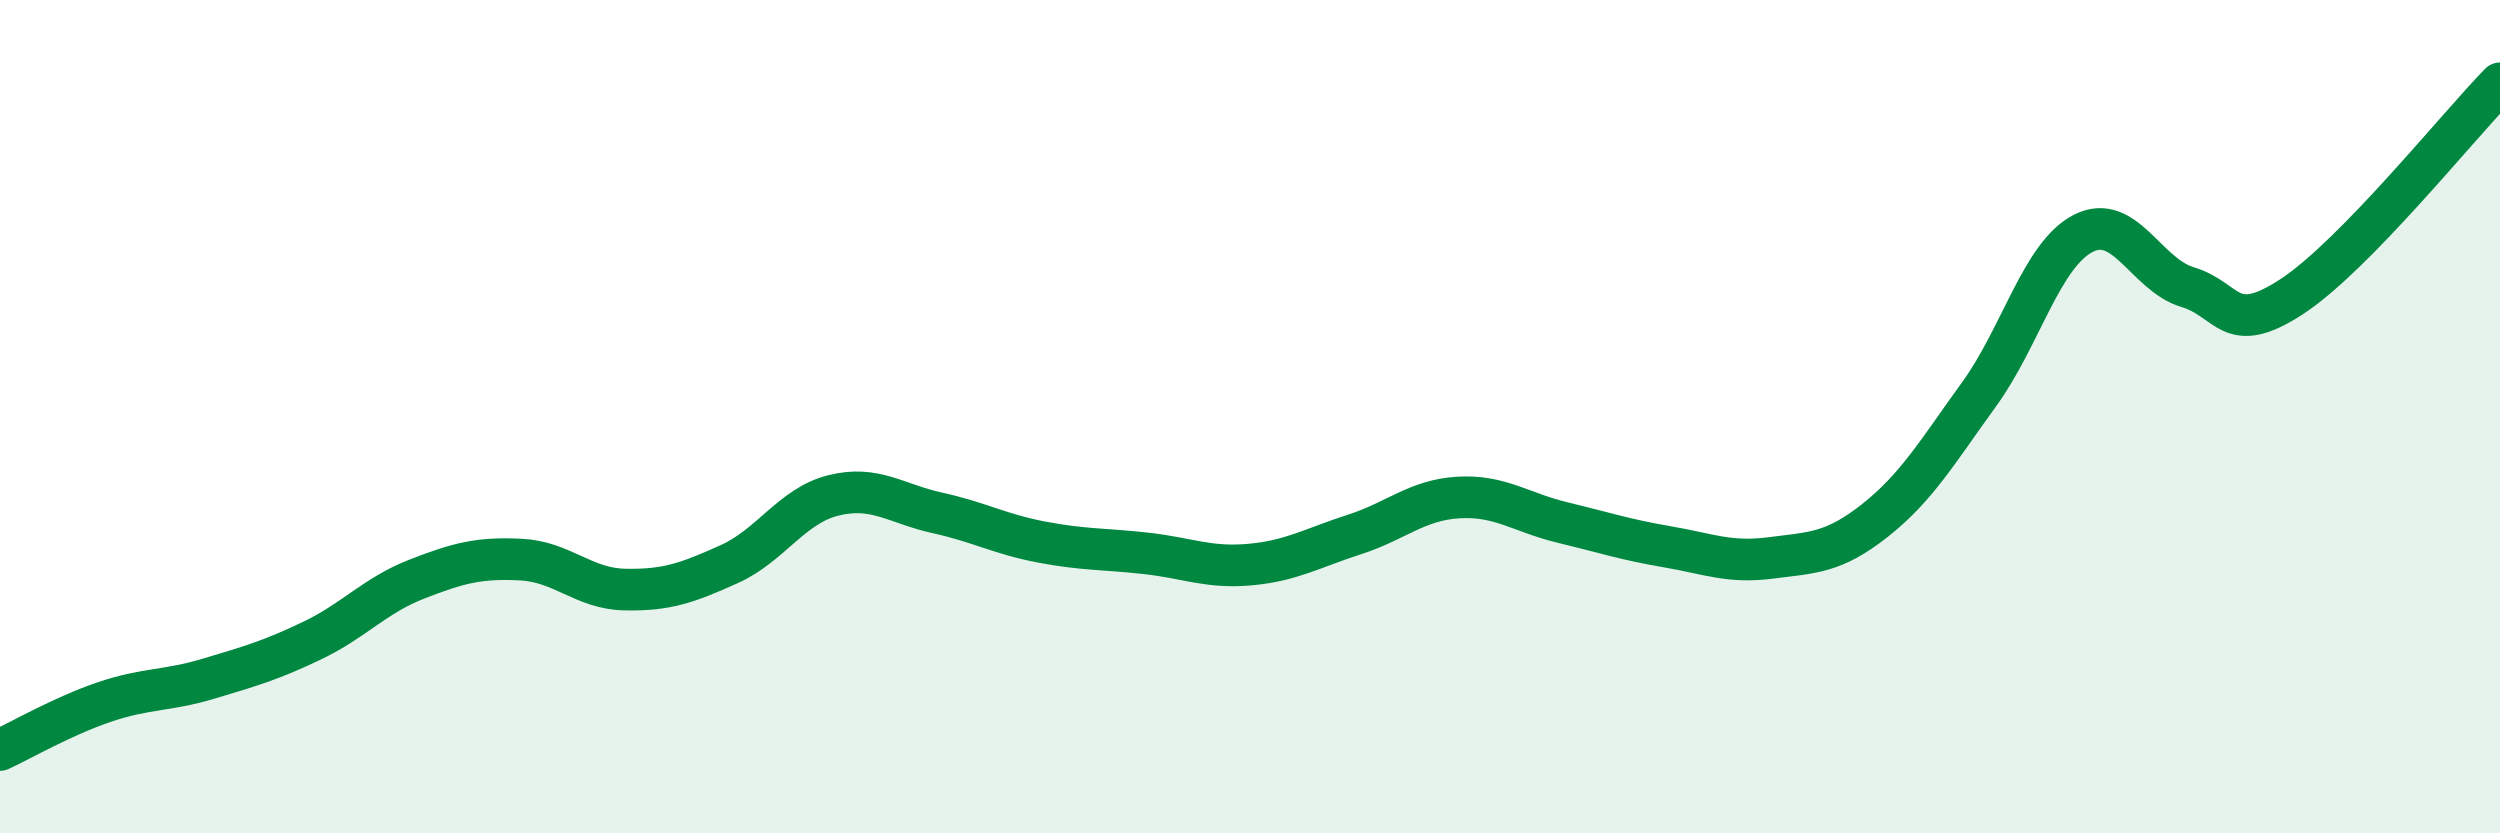
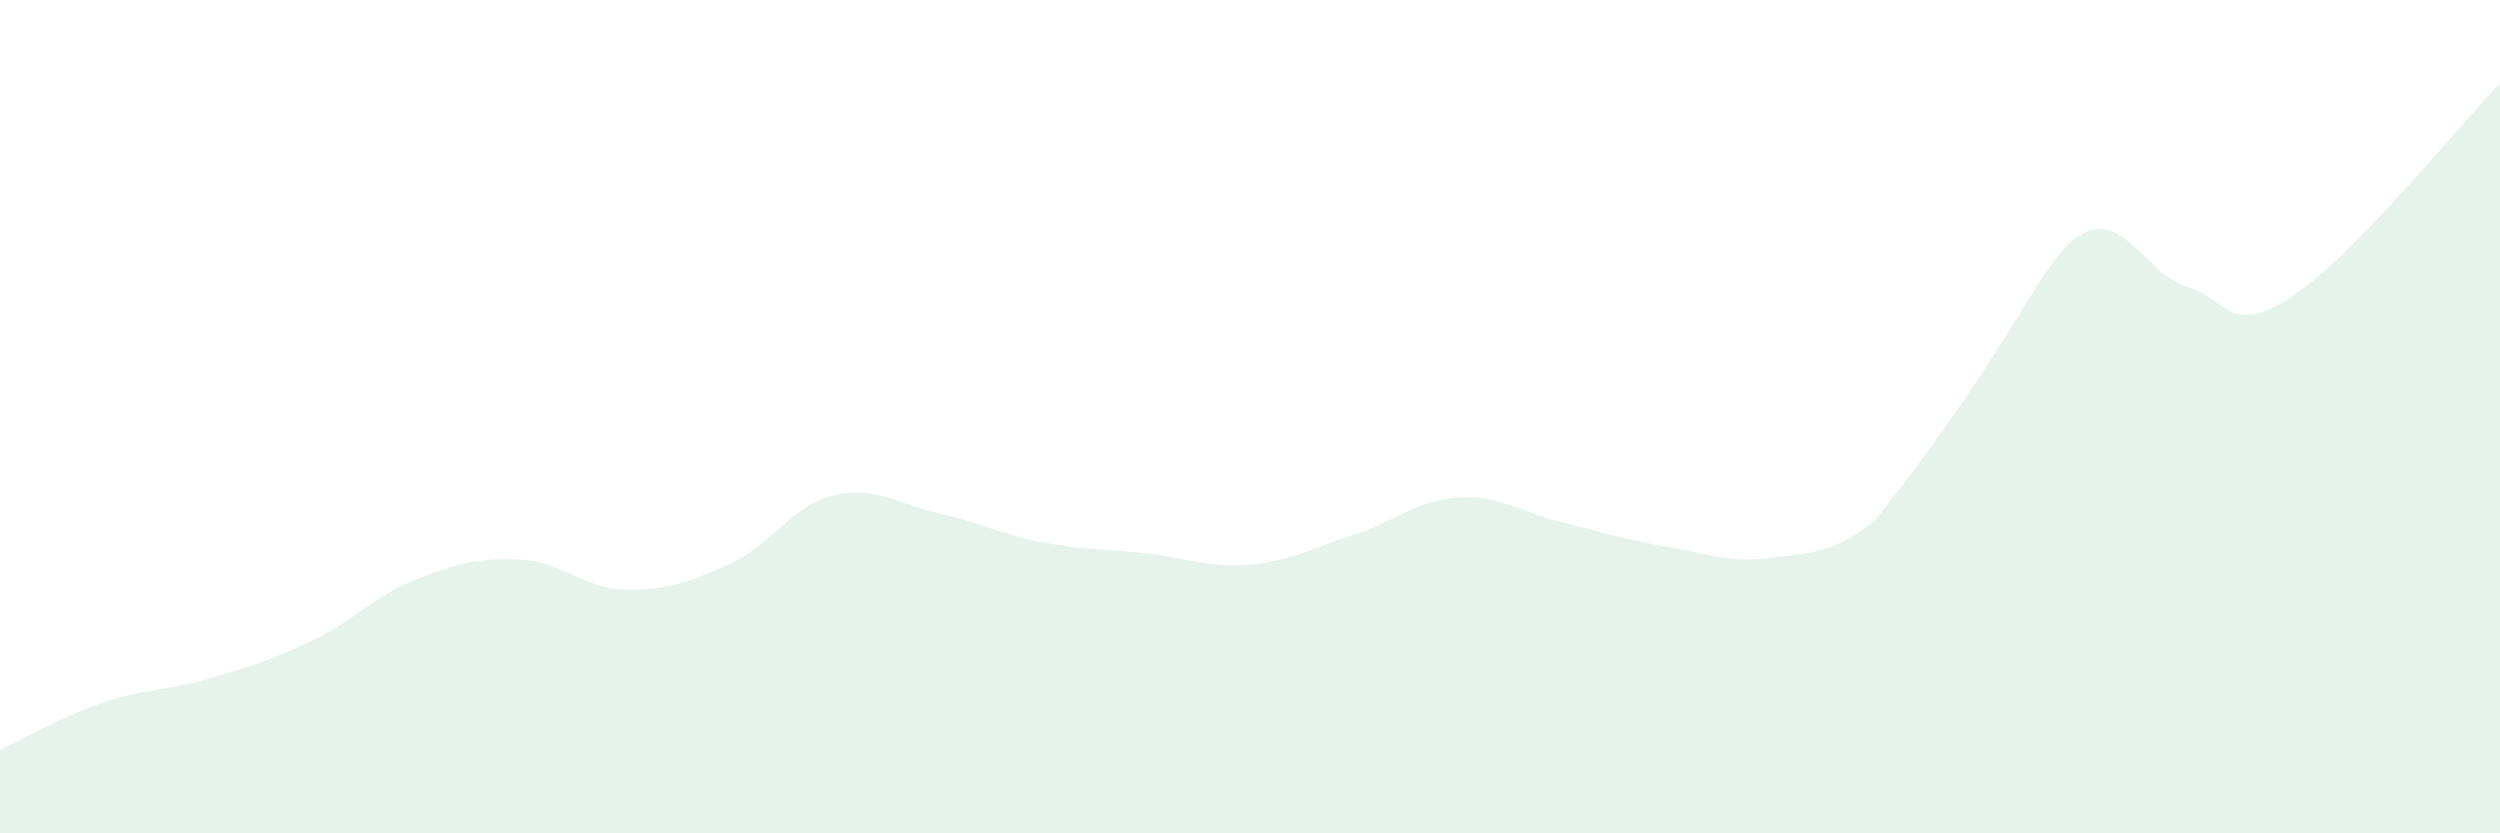
<svg xmlns="http://www.w3.org/2000/svg" width="60" height="20" viewBox="0 0 60 20">
-   <path d="M 0,18 C 0.5,17.77 1.5,17.19 2.5,16.85 C 3.5,16.51 4,16.59 5,16.29 C 6,15.99 6.5,15.85 7.5,15.37 C 8.5,14.89 9,14.29 10,13.9 C 11,13.51 11.5,13.38 12.5,13.43 C 13.5,13.48 14,14.13 15,14.15 C 16,14.17 16.5,13.99 17.5,13.54 C 18.5,13.09 19,12.14 20,11.89 C 21,11.64 21.5,12.09 22.5,12.31 C 23.5,12.53 24,12.82 25,13.01 C 26,13.2 26.5,13.17 27.5,13.28 C 28.5,13.39 29,13.64 30,13.55 C 31,13.46 31.5,13.15 32.5,12.83 C 33.5,12.51 34,12 35,11.94 C 36,11.88 36.5,12.3 37.5,12.54 C 38.5,12.78 39,12.95 40,13.12 C 41,13.29 41.5,13.52 42.5,13.39 C 43.5,13.26 44,13.28 45,12.49 C 46,11.7 46.5,10.84 47.5,9.46 C 48.5,8.08 49,6.11 50,5.6 C 51,5.09 51.5,6.59 52.5,6.89 C 53.5,7.19 53.5,8.1 55,7.12 C 56.5,6.14 59,3.02 60,2L60 20L0 20Z" fill="#008740" opacity="0.1" stroke-linecap="round" stroke-linejoin="round" />
-   <path d="M 0,18 C 0.5,17.77 1.5,17.19 2.5,16.85 C 3.5,16.51 4,16.59 5,16.29 C 6,15.99 6.5,15.85 7.5,15.37 C 8.5,14.89 9,14.29 10,13.9 C 11,13.51 11.5,13.38 12.5,13.43 C 13.5,13.48 14,14.13 15,14.15 C 16,14.17 16.5,13.99 17.5,13.54 C 18.5,13.09 19,12.14 20,11.89 C 21,11.64 21.5,12.09 22.5,12.31 C 23.5,12.53 24,12.82 25,13.01 C 26,13.2 26.5,13.17 27.5,13.28 C 28.5,13.39 29,13.64 30,13.55 C 31,13.46 31.5,13.15 32.5,12.83 C 33.5,12.51 34,12 35,11.94 C 36,11.88 36.5,12.3 37.5,12.54 C 38.5,12.78 39,12.95 40,13.12 C 41,13.29 41.5,13.52 42.5,13.39 C 43.5,13.26 44,13.28 45,12.49 C 46,11.7 46.5,10.84 47.5,9.46 C 48.5,8.08 49,6.11 50,5.6 C 51,5.09 51.5,6.59 52.5,6.89 C 53.5,7.19 53.5,8.1 55,7.12 C 56.5,6.14 59,3.02 60,2" stroke="#008740" stroke-width="1" fill="none" stroke-linecap="round" stroke-linejoin="round" />
+   <path d="M 0,18 C 0.5,17.77 1.5,17.19 2.5,16.85 C 3.5,16.51 4,16.59 5,16.29 C 6,15.99 6.5,15.85 7.5,15.37 C 8.5,14.89 9,14.29 10,13.9 C 11,13.51 11.5,13.38 12.5,13.43 C 13.5,13.48 14,14.13 15,14.15 C 16,14.17 16.5,13.99 17.5,13.54 C 18.5,13.09 19,12.14 20,11.89 C 21,11.64 21.5,12.09 22.5,12.31 C 23.5,12.53 24,12.82 25,13.01 C 26,13.2 26.5,13.17 27.5,13.28 C 28.5,13.39 29,13.64 30,13.55 C 31,13.46 31.5,13.15 32.5,12.83 C 33.5,12.51 34,12 35,11.94 C 36,11.88 36.5,12.3 37.5,12.54 C 38.5,12.78 39,12.95 40,13.12 C 41,13.29 41.5,13.52 42.5,13.39 C 43.5,13.26 44,13.28 45,12.49 C 48.5,8.08 49,6.11 50,5.6 C 51,5.09 51.5,6.59 52.5,6.89 C 53.5,7.19 53.5,8.1 55,7.12 C 56.5,6.14 59,3.02 60,2L60 20L0 20Z" fill="#008740" opacity="0.1" stroke-linecap="round" stroke-linejoin="round" />
</svg>